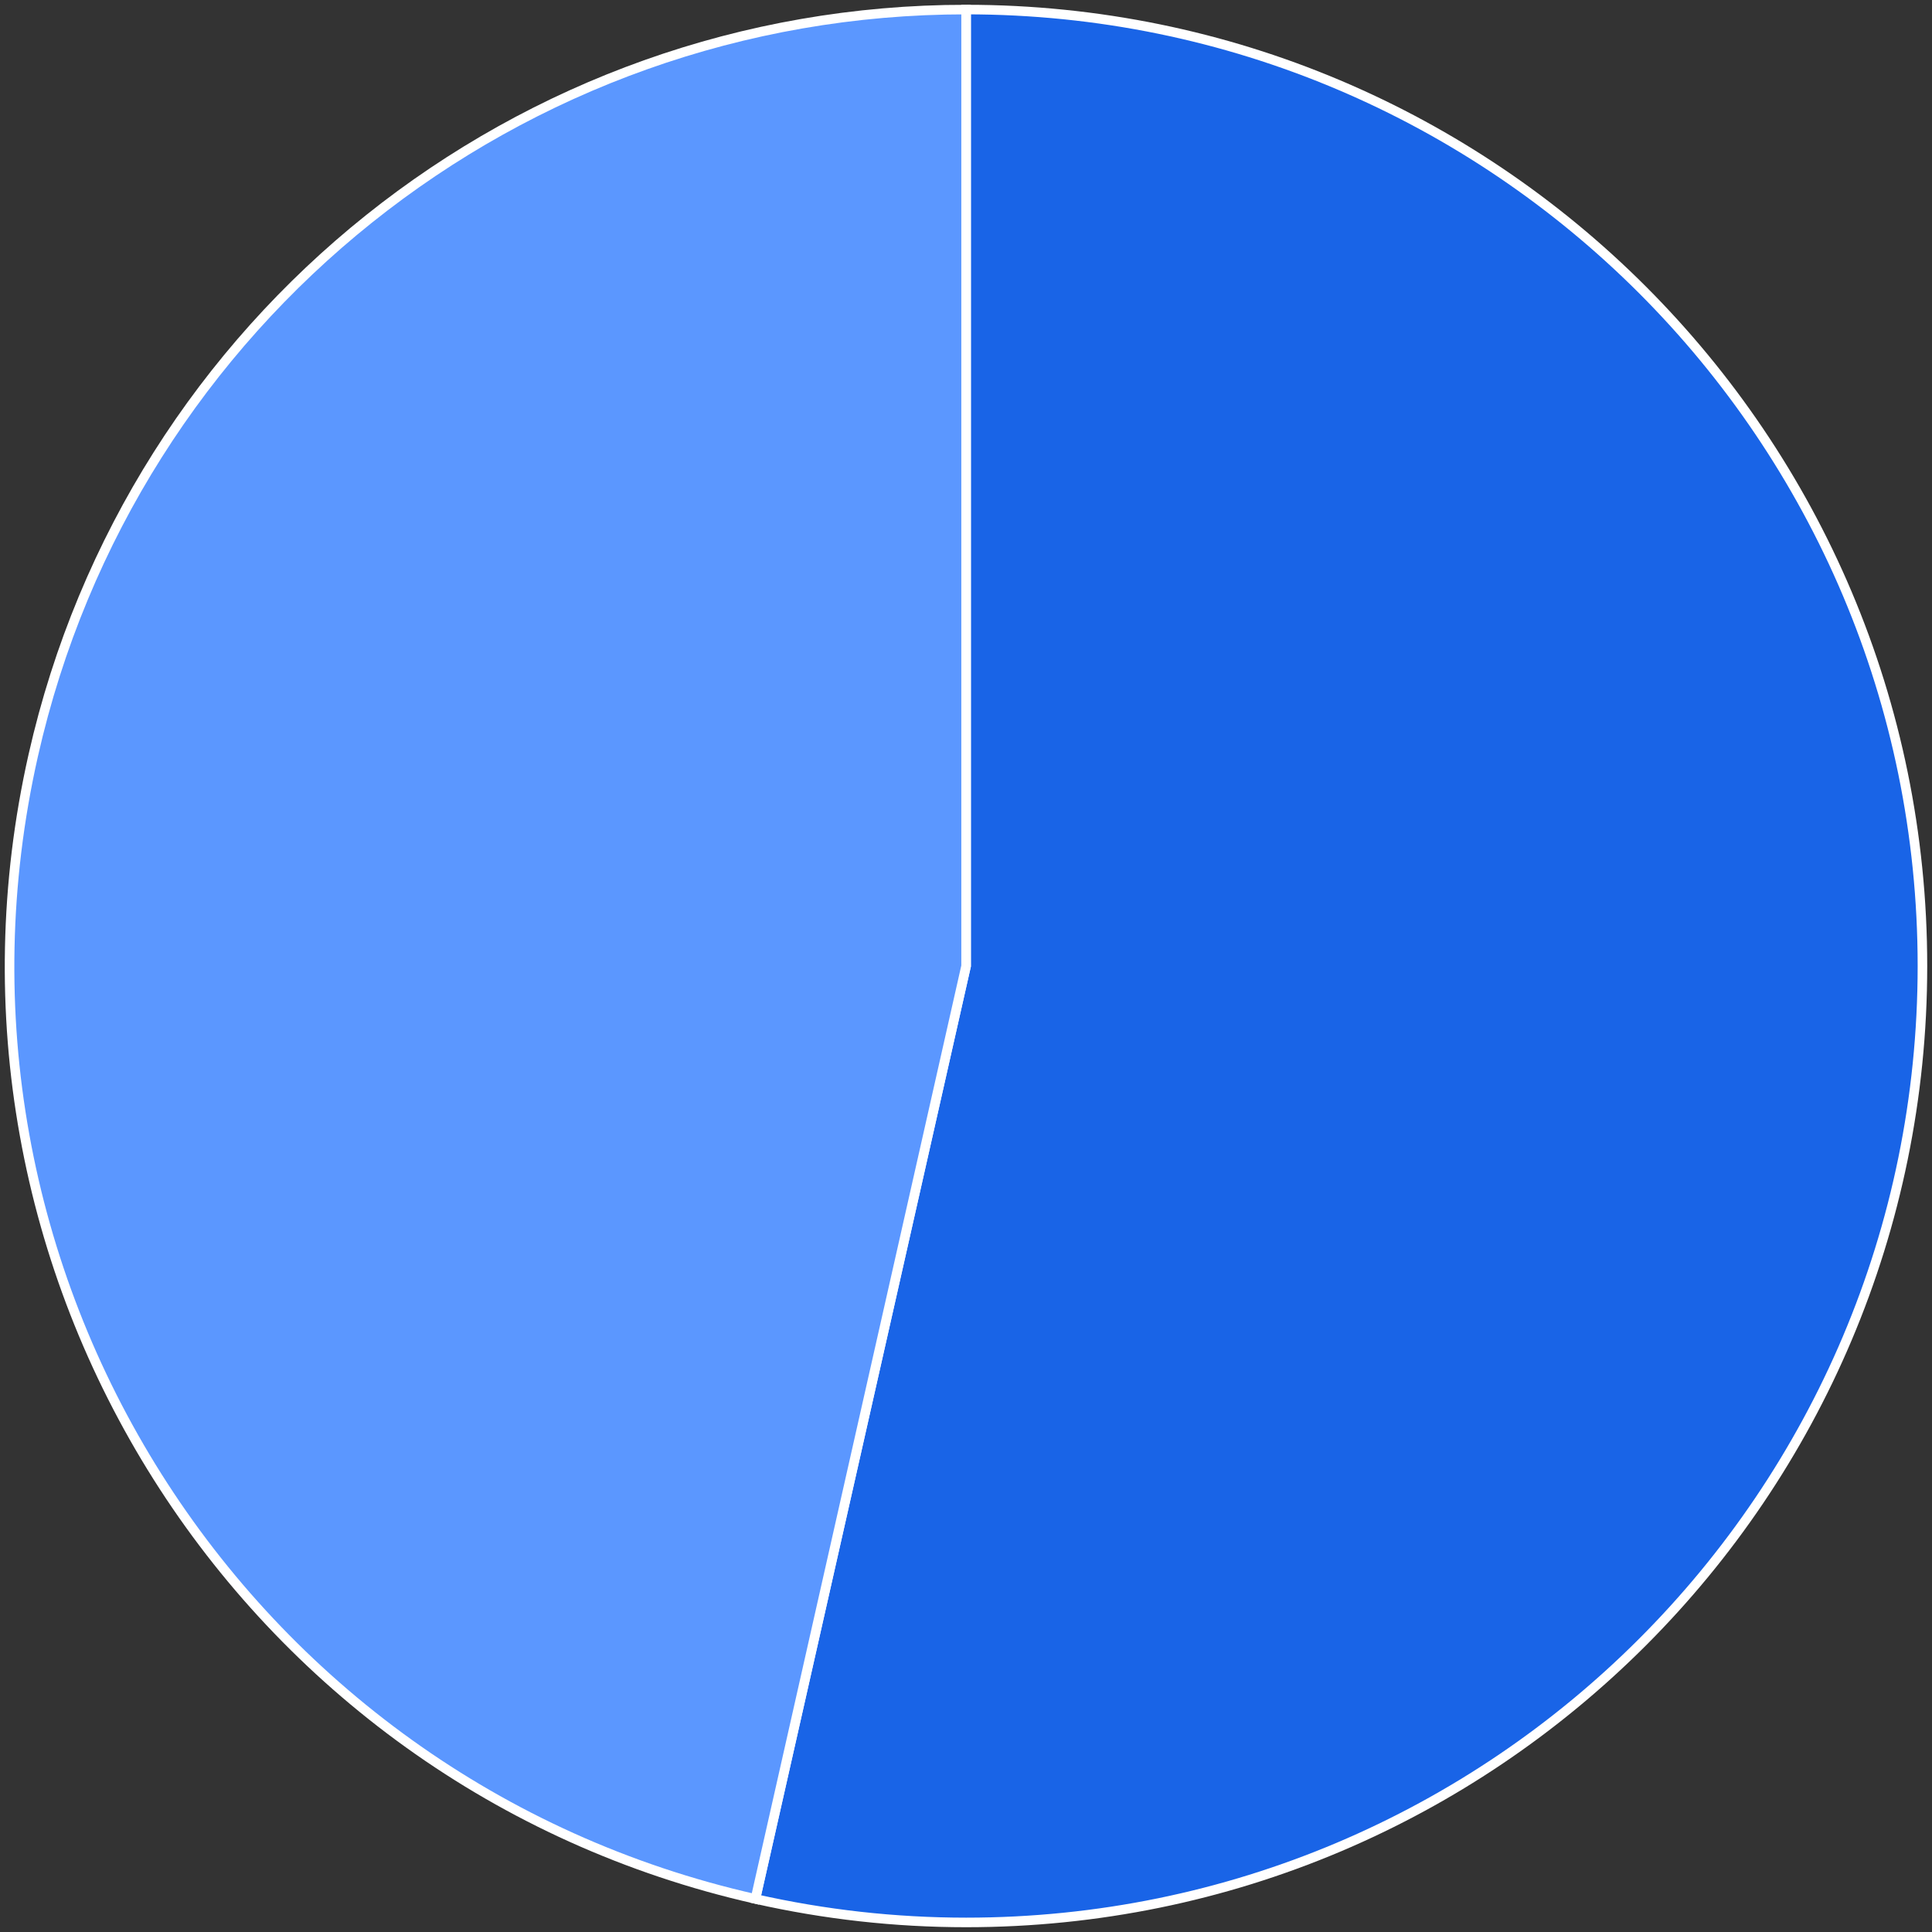
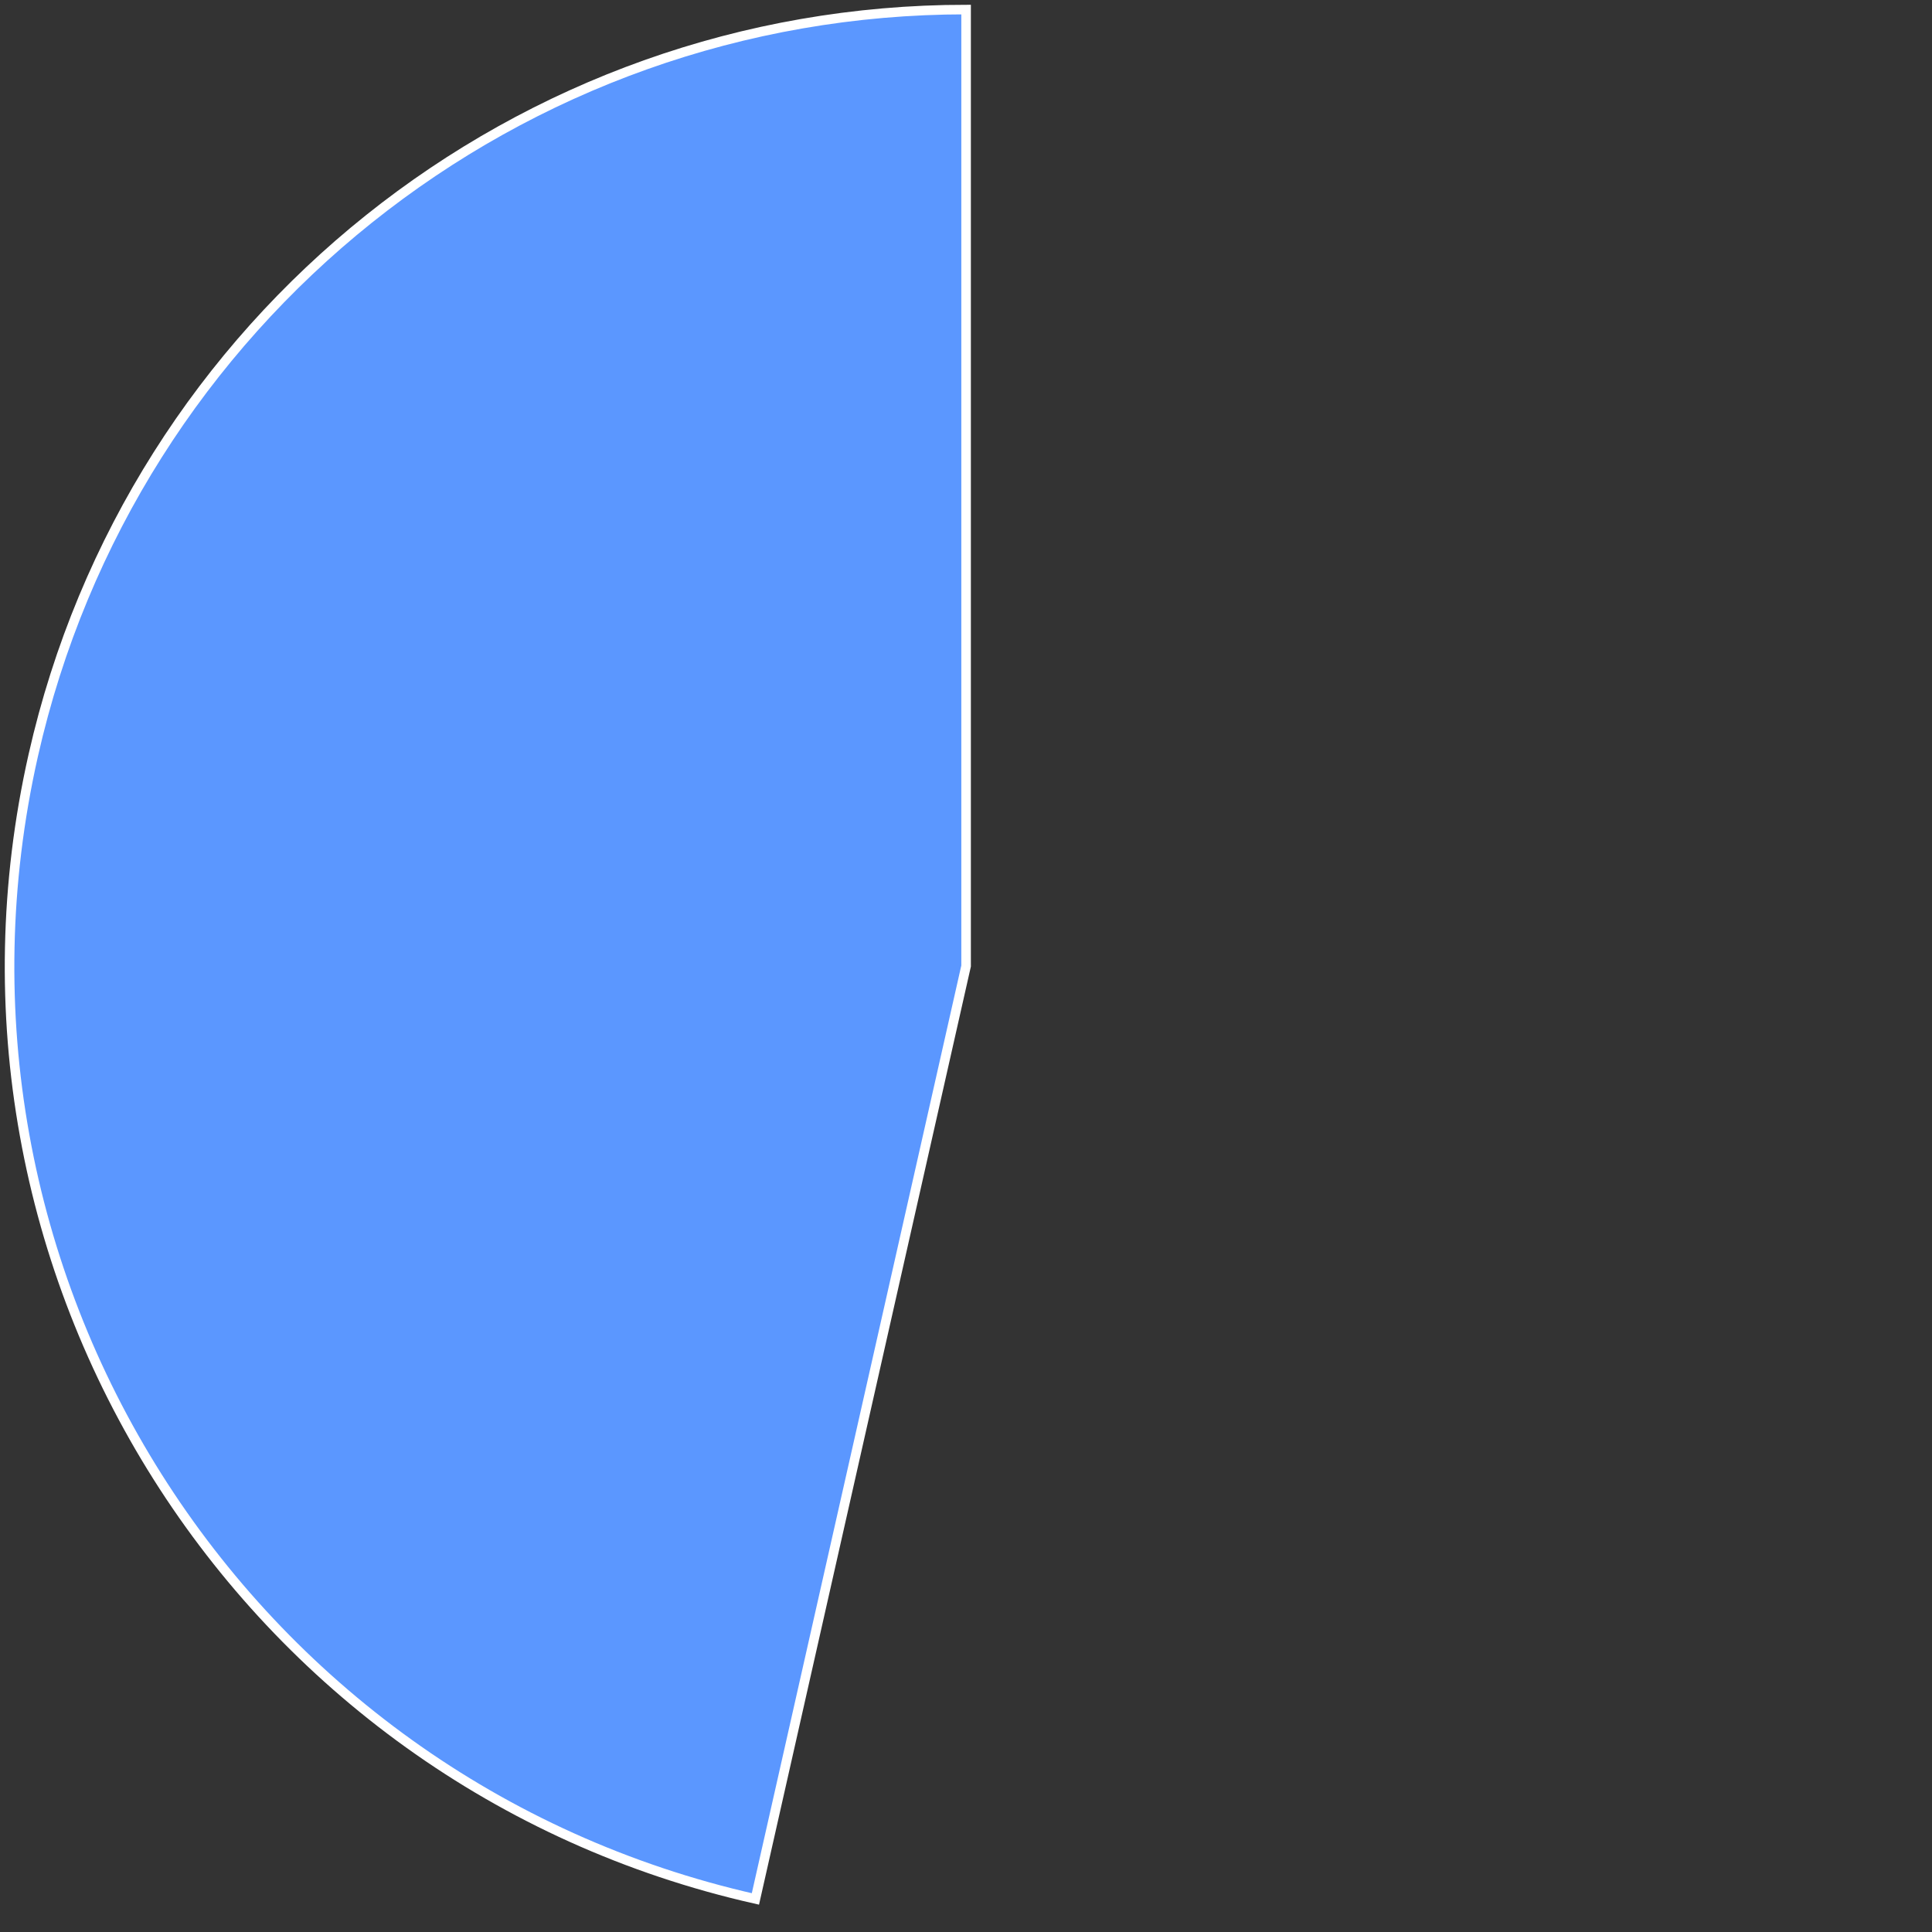
<svg xmlns="http://www.w3.org/2000/svg" width="202" height="202" viewBox="0 0 202 202" fill="none">
  <rect x="0" y="0" width="202" height="202" fill="#333333" stroke="none" />
-   <path d="M101.011 101V1C156.233 1 201 45.772 201 101C201 156.228 156.233 201 101.011 201C93.6 201 86.212 200.176 78.983 198.543L101.011 101Z" fill="#1964E7" stroke="white" />
  <path d="M101.01 101L78.982 198.543C25.116 186.376 -8.688 132.84 3.478 78.969C13.775 33.377 54.275 1 101.01 1V101Z" fill="#5B97FF" stroke="white" />
</svg>